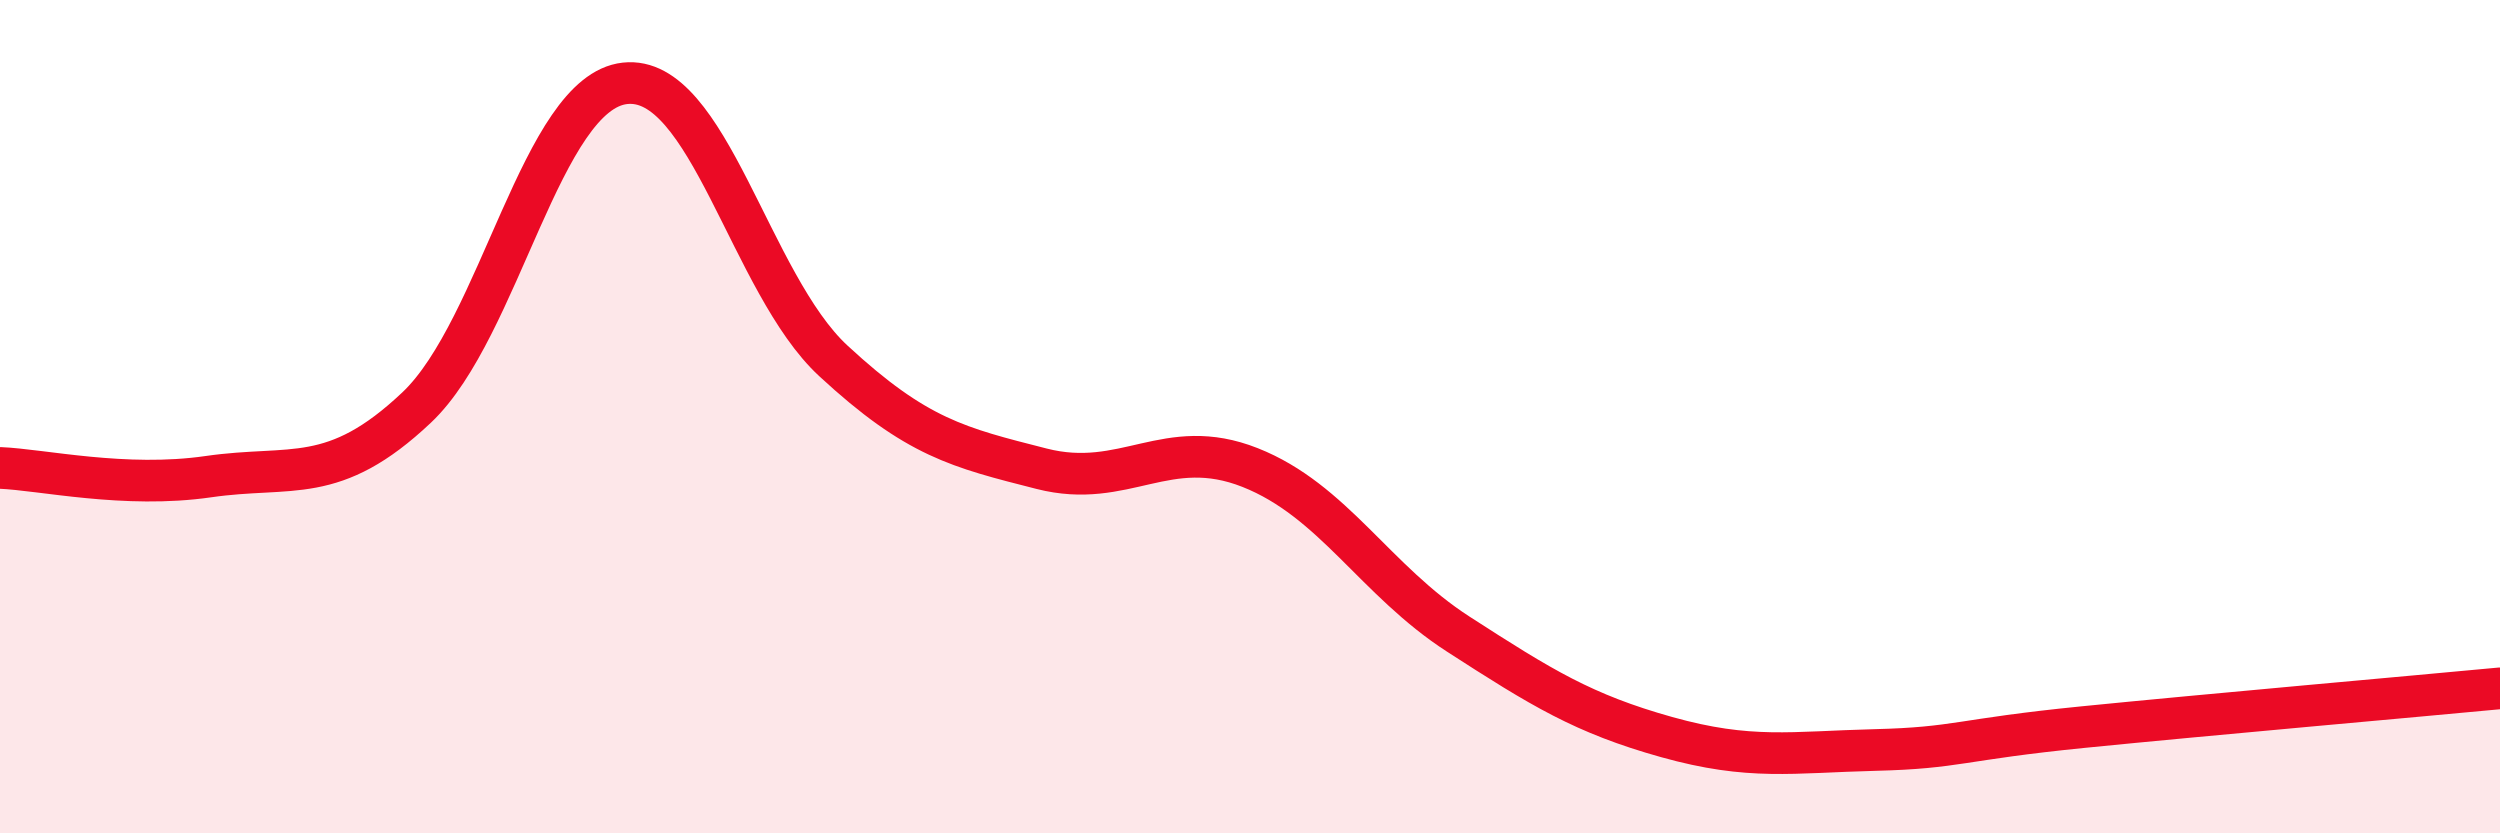
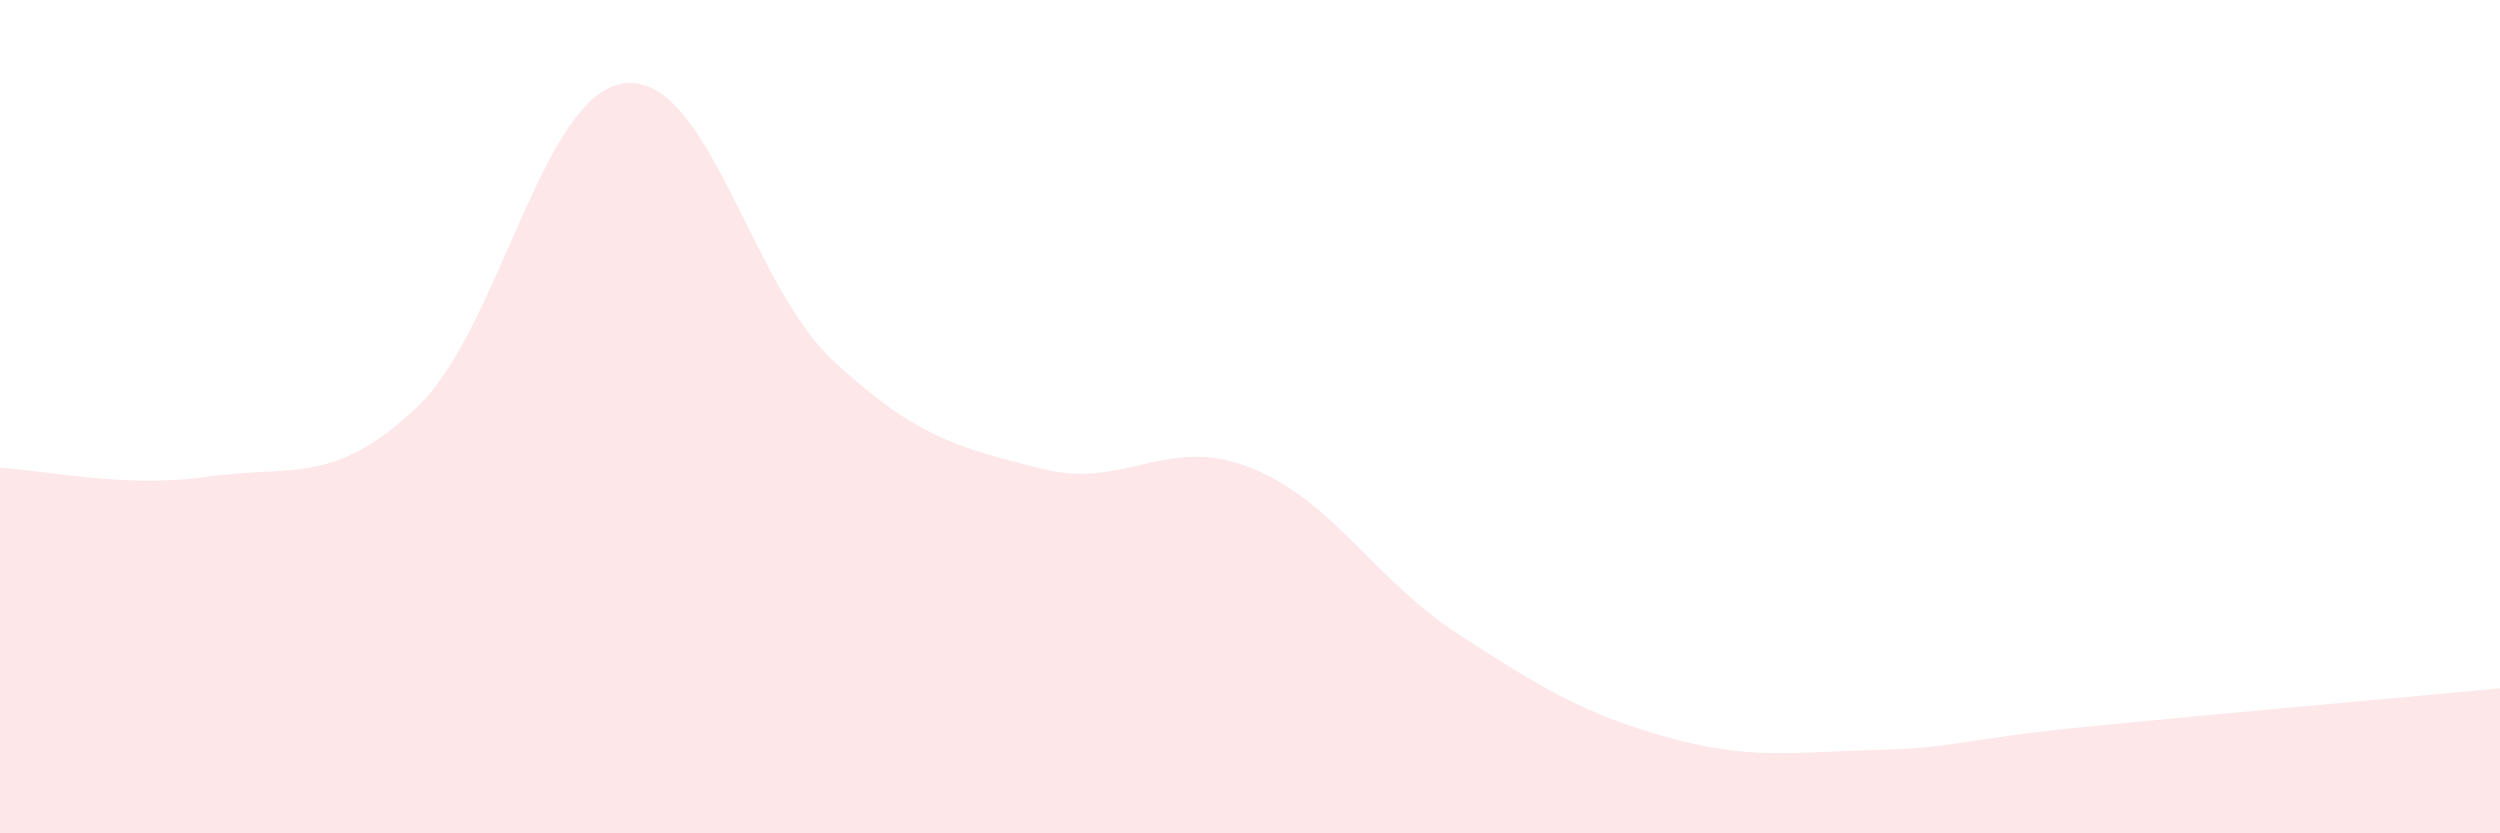
<svg xmlns="http://www.w3.org/2000/svg" width="60" height="20" viewBox="0 0 60 20">
  <path d="M 0,11.23 C 1,11.27 3,11.73 5,11.44 C 7,11.15 8,11.67 10,9.78 C 12,7.89 13,2.22 15,2 C 17,1.78 18,6.81 20,8.66 C 22,10.51 23,10.74 25,11.25 C 27,11.76 28,10.43 30,11.22 C 32,12.01 33,13.93 35,15.22 C 37,16.51 38,17.13 40,17.69 C 42,18.25 43,18.05 45,18 C 47,17.95 47,17.75 50,17.45 C 53,17.15 58,16.71 60,16.52L60 20L0 20Z" fill="#EB0A25" opacity="0.1" stroke-linecap="round" stroke-linejoin="round" />
-   <path d="M 0,11.23 C 1,11.27 3,11.73 5,11.44 C 7,11.15 8,11.67 10,9.78 C 12,7.89 13,2.22 15,2 C 17,1.78 18,6.81 20,8.66 C 22,10.51 23,10.74 25,11.25 C 27,11.76 28,10.43 30,11.22 C 32,12.01 33,13.93 35,15.22 C 37,16.51 38,17.13 40,17.69 C 42,18.25 43,18.05 45,18 C 47,17.95 47,17.75 50,17.45 C 53,17.15 58,16.71 60,16.52" stroke="#EB0A25" stroke-width="1" fill="none" stroke-linecap="round" stroke-linejoin="round" />
</svg>